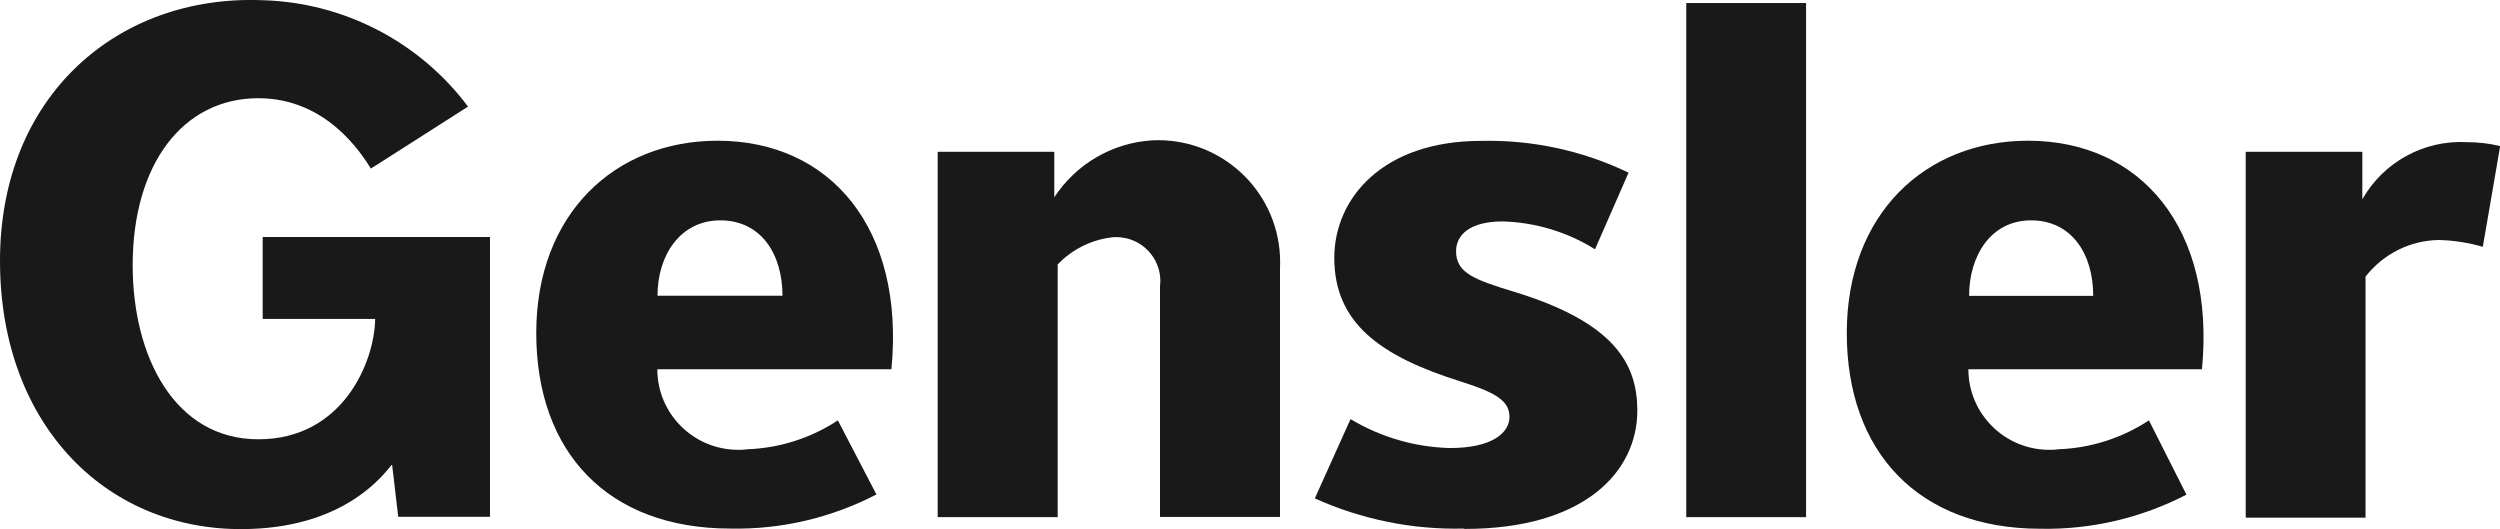
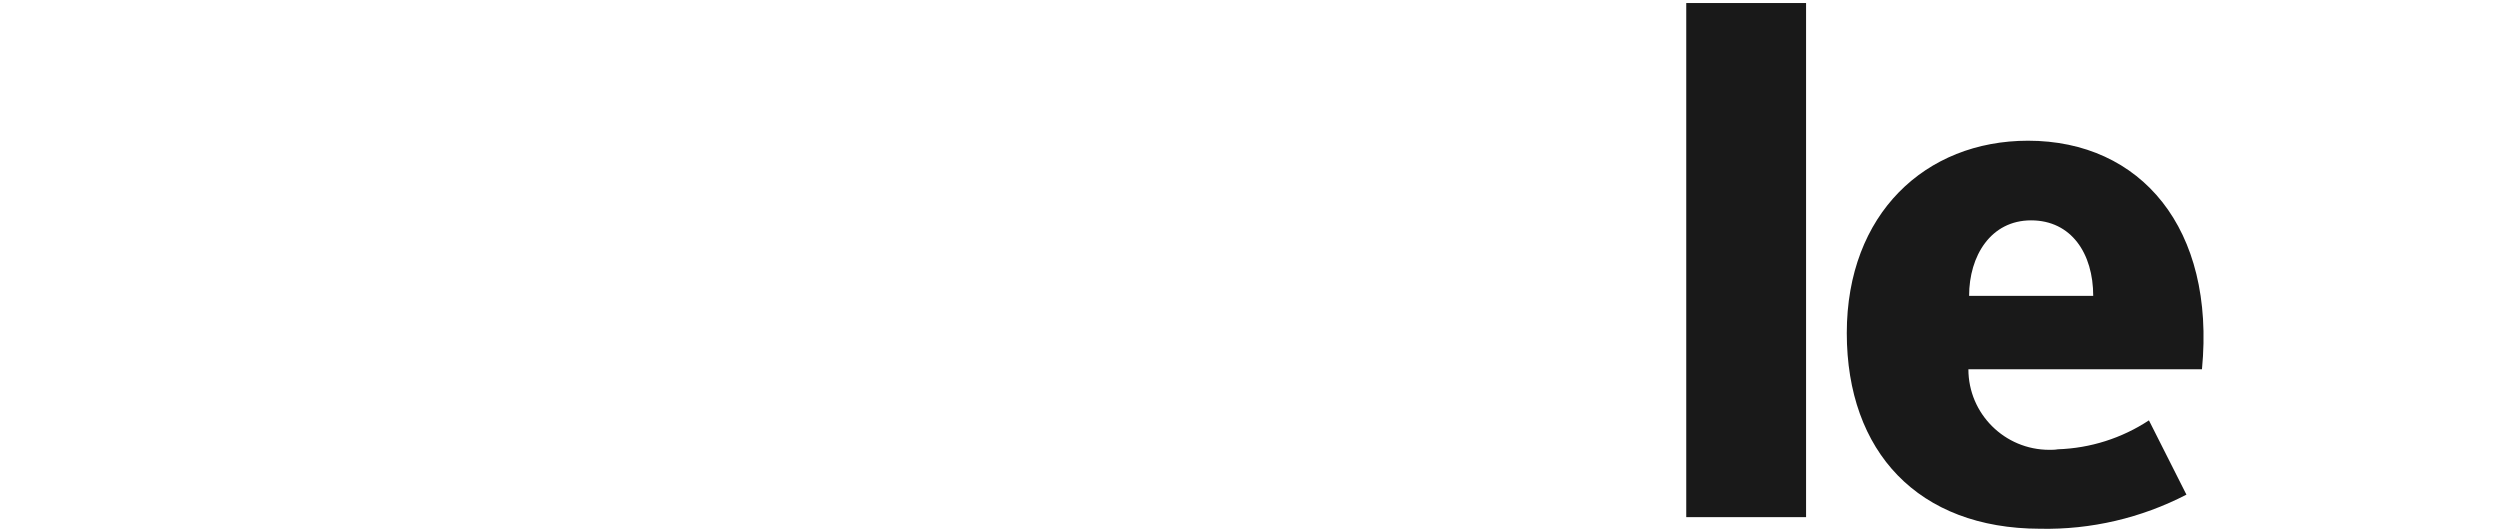
<svg xmlns="http://www.w3.org/2000/svg" id="Layer_2" viewBox="0 0 140 29.63">
  <defs>
    <style>.cls-1{fill:#191919;}</style>
  </defs>
  <g id="Layer_2-2">
    <path class="cls-1" d="M103.42,18.65c0-6.68,4.41-10.77,10.15-10.77,6.32,0,10.5,4.91,9.74,12.8h-13.08c0,2.49,2.03,4.51,4.53,4.51.16,0,.32,0,.48-.03,1.82-.06,3.58-.62,5.1-1.62l2.1,4.16c-2.53,1.31-5.35,1.97-8.2,1.91-6.82-.01-10.82-4.31-10.82-10.96ZM117.22,16.57c0-2.38-1.23-4.23-3.48-4.23s-3.47,1.98-3.47,4.23h6.96Z" />
-     <path class="cls-1" d="M64.96,28.96v-12.92c.17-1.34-.79-2.57-2.13-2.74-.21-.03-.42-.03-.63,0-1.13.15-2.18.68-2.97,1.51v14.15h-6.72V8.5h6.53v2.55c1.22-1.87,3.25-3.05,5.47-3.19,3.77-.19,6.98,2.71,7.17,6.48.01.24.01.48,0,.72v13.89h-6.71Z" />
    <rect class="cls-1" x="94.43" y=".17" width="6.71" height="28.79" />
-     <path class="cls-1" d="M139.03,13.82c-.8-.23-1.62-.36-2.45-.38-1.61.02-3.12.78-4.11,2.05v13.5h-6.71V8.5h6.53v2.66c1.18-2.08,3.44-3.32,5.83-3.2.64,0,1.27.07,1.89.22l-.97,5.63Z" />
-     <path class="cls-1" d="M30.03,18.65c0-6.68,4.41-10.77,10.15-10.77,6.32,0,10.5,4.91,9.74,12.8h-13.11c0,2.49,2.03,4.51,4.53,4.51.16,0,.32,0,.48-.03,1.82-.06,3.58-.62,5.1-1.62l2.16,4.15c-2.53,1.31-5.34,1.97-8.18,1.91-6.88,0-10.87-4.29-10.87-10.95ZM43.82,16.57c0-2.38-1.23-4.23-3.48-4.23s-3.52,1.96-3.52,4.22h7.01Z" />
-     <path class="cls-1" d="M81.97,29.6c-2.87.07-5.72-.51-8.34-1.69l2-4.44c1.68,1.01,3.6,1.57,5.57,1.62,2.37,0,3.33-.86,3.33-1.74s-.7-1.35-2.77-2c-4.49-1.41-7.04-3.28-7.04-6.91,0-3.33,2.71-6.55,8.21-6.55,2.86-.07,5.69.54,8.27,1.78l-1.88,4.29c-1.55-.97-3.34-1.51-5.17-1.56-1.83,0-2.61.75-2.61,1.67,0,1.23,1.06,1.6,3.25,2.27,5.6,1.71,6.9,4.02,6.9,6.65,0,3.42-2.95,6.63-9.67,6.63" />
-     <path class="cls-1" d="M21.92,26.05c-.38.43-2.45,3.39-7.88,3.57-7.9.29-14.04-5.69-14.04-15.01S6.66-.29,14.65.01c4.56.11,8.83,2.31,11.56,5.96l-5.44,3.47c-.5-.79-2.45-3.94-6.3-3.94-4.22,0-7.04,3.68-7.04,9.36,0,5.09,2.34,9.74,7.04,9.74s6.5-4.29,6.54-6.74h-6.3v-4.59h12.73v15.67h-5.14l-.34-2.9h-.05Z" />
  </g>
</svg>